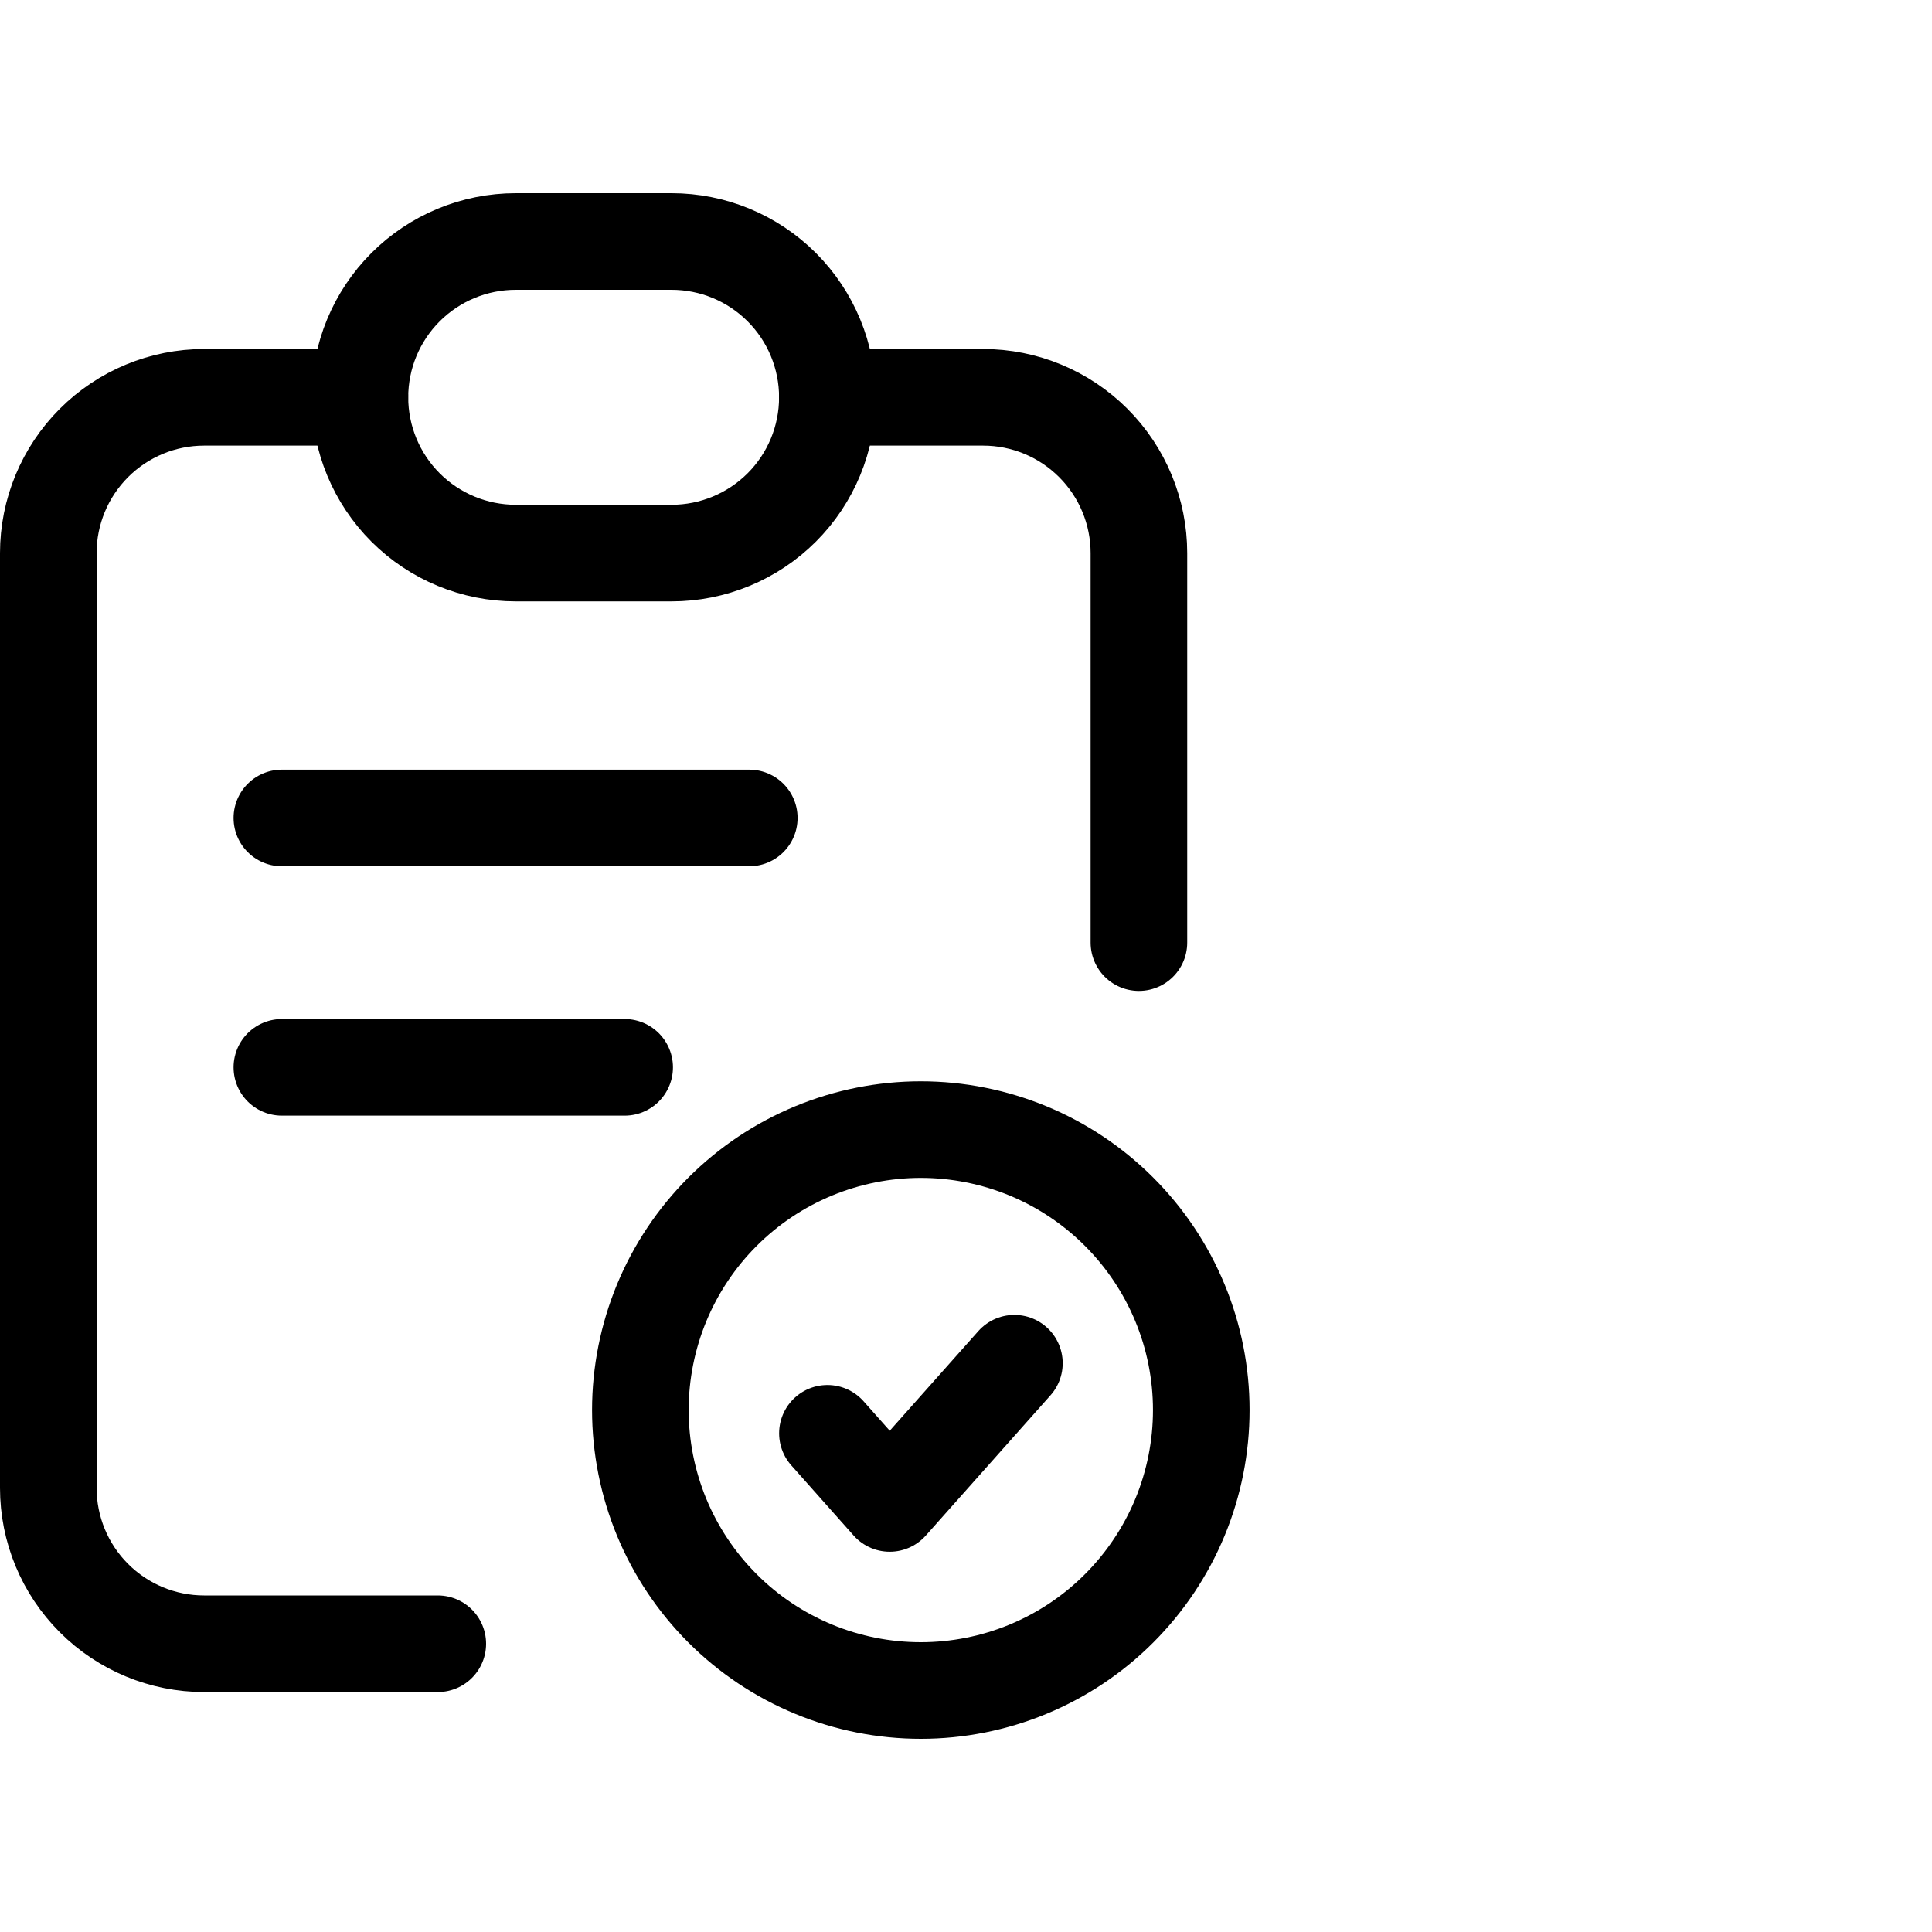
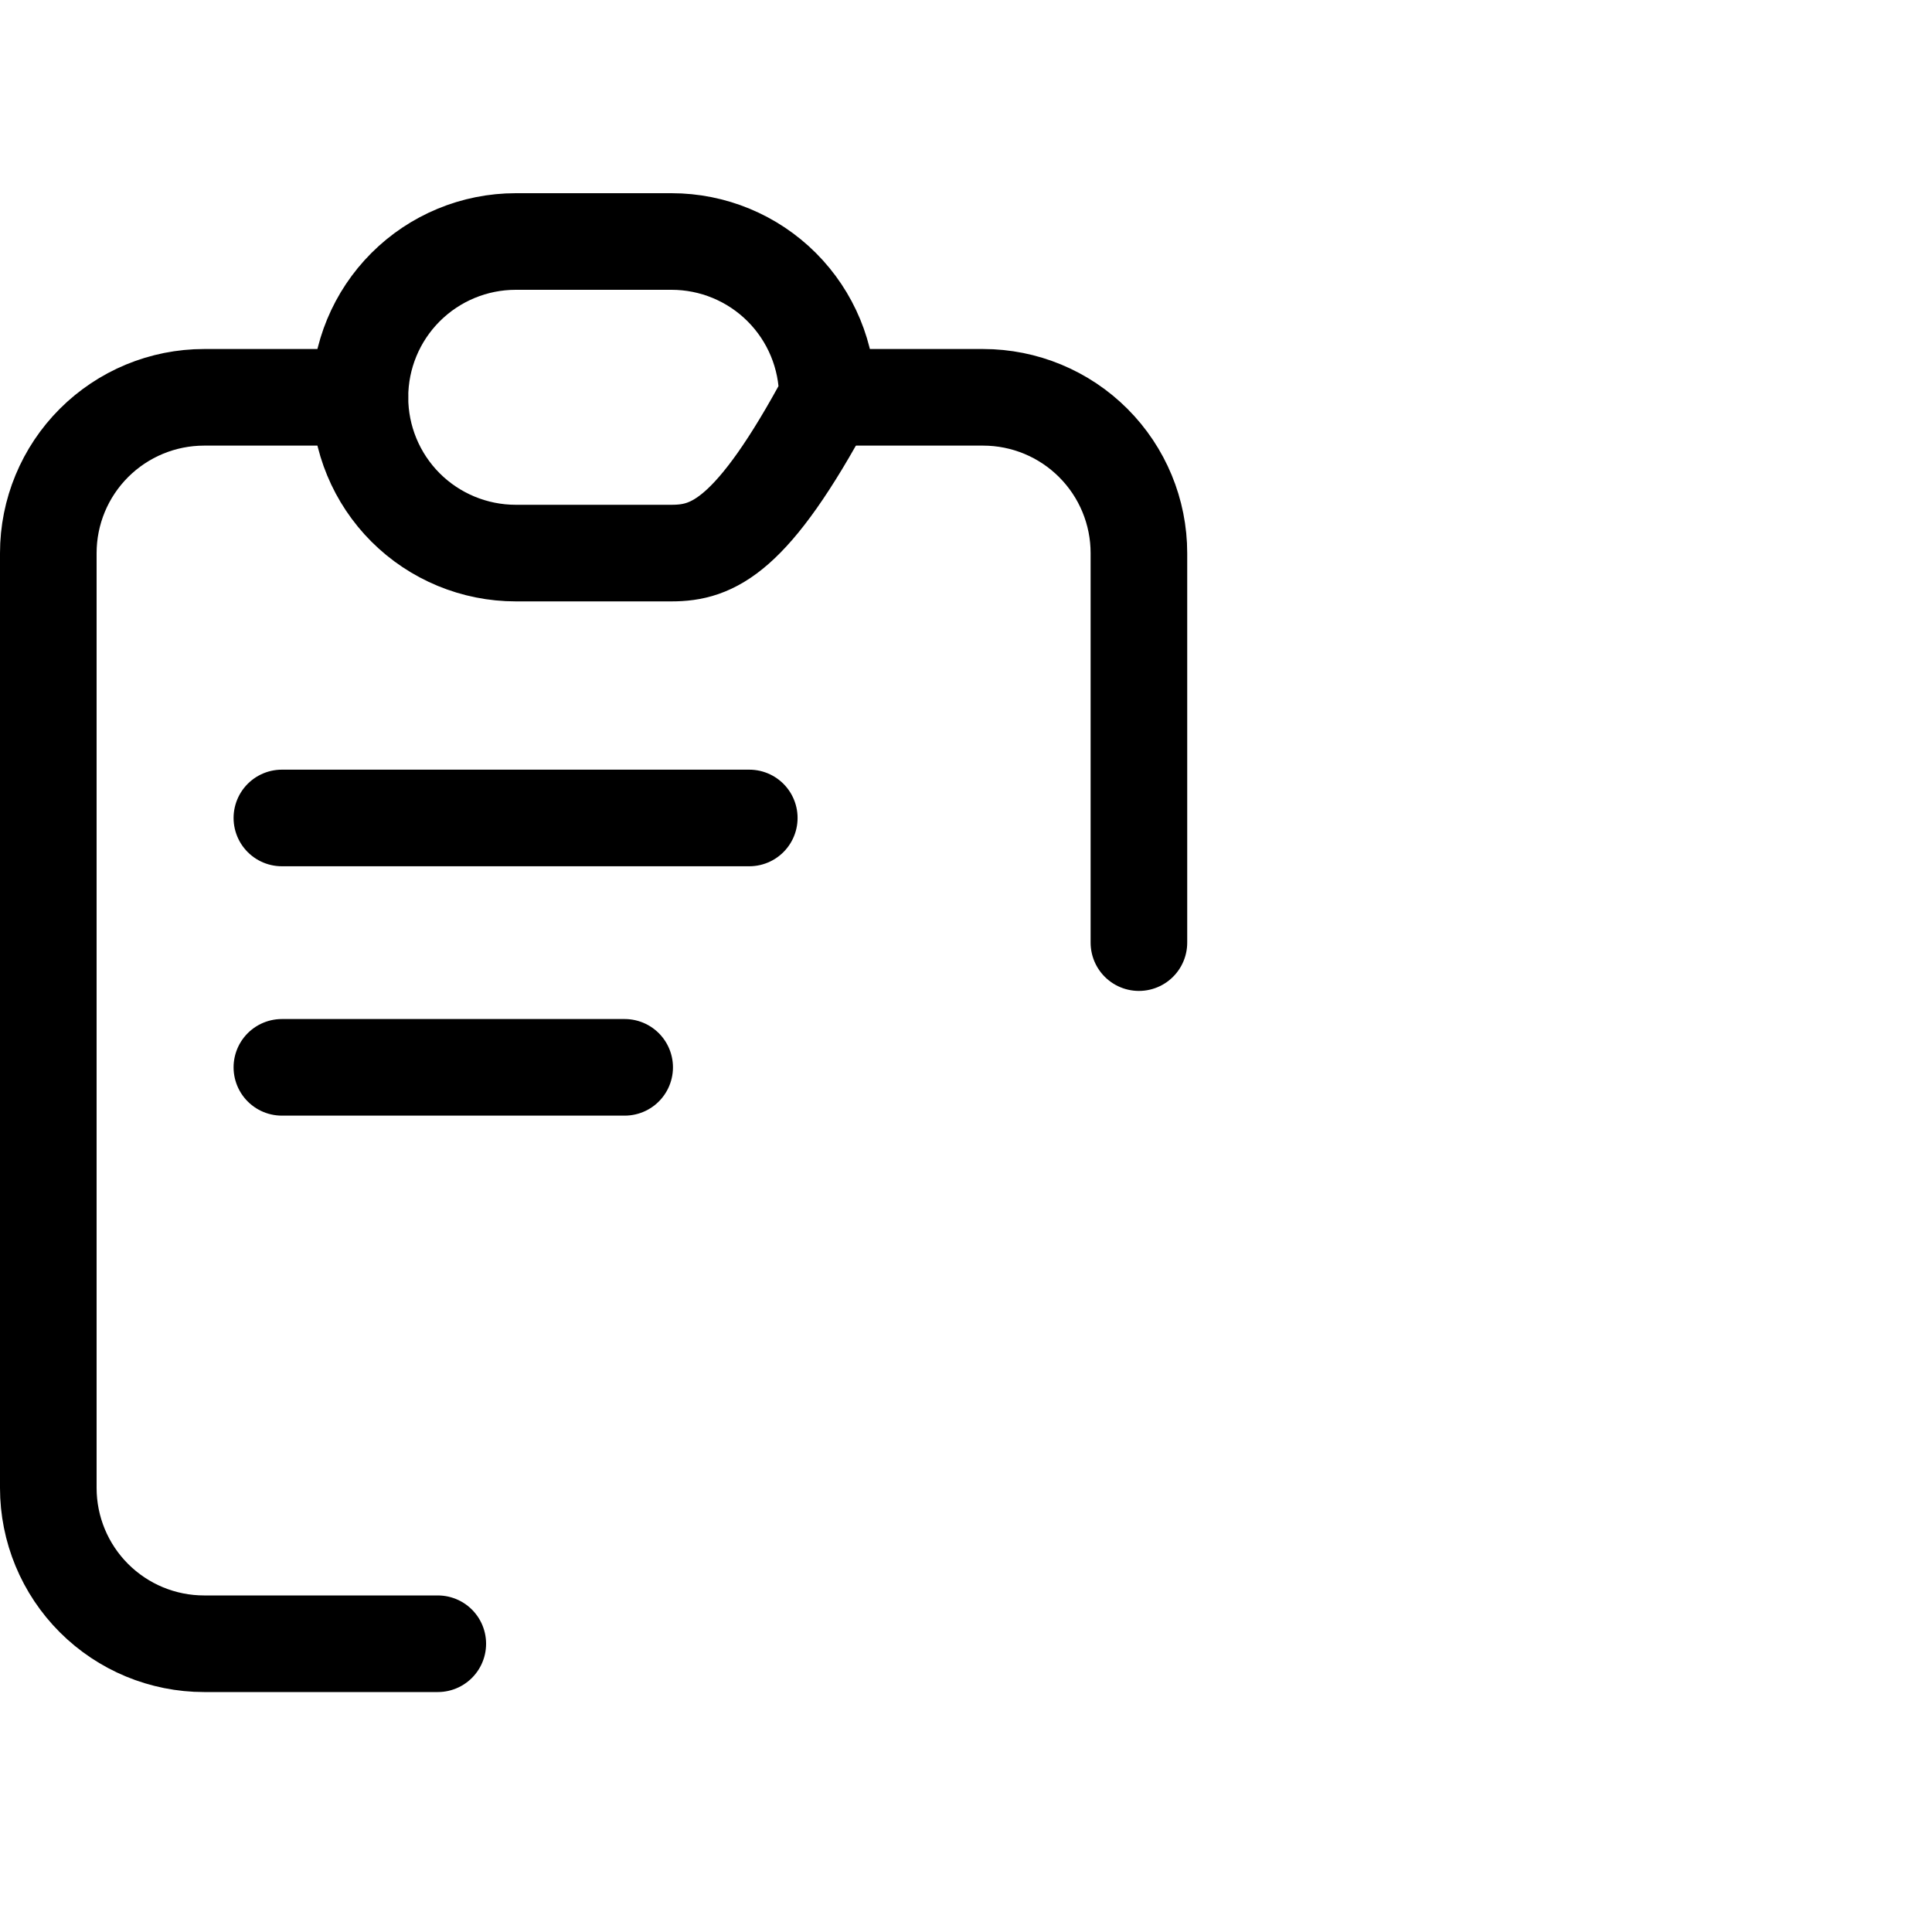
<svg xmlns="http://www.w3.org/2000/svg" viewBox="0 0 40 40" fill="none">
  <path d="M7.451 8.226H4.226C3.37 8.226 2.55 8.566 1.945 9.171C1.34 9.776 1 10.596 1 11.452V30.806C1 31.662 1.34 32.482 1.945 33.087C2.55 33.692 3.37 34.032 4.226 34.032H9.064M23.58 19.516V11.452C23.58 10.596 23.24 9.776 22.635 9.171C22.03 8.566 21.21 8.226 20.354 8.226H17.129" stroke="currentColor" stroke-width="2" stroke-linecap="round" stroke-linejoin="round" />
-   <path d="M13.258 29.194C13.258 29.956 13.409 30.711 13.7 31.416C13.992 32.12 14.42 32.76 14.959 33.299C15.498 33.839 16.138 34.266 16.843 34.558C17.547 34.85 18.302 35 19.065 35C19.827 35 20.582 34.85 21.287 34.558C21.991 34.266 22.631 33.839 23.17 33.299C23.709 32.76 24.137 32.12 24.429 31.416C24.721 30.711 24.871 29.956 24.871 29.194C24.871 28.431 24.721 27.676 24.429 26.972C24.137 26.267 23.709 25.627 23.17 25.088C22.631 24.549 21.991 24.121 21.287 23.829C20.582 23.538 19.827 23.387 19.065 23.387C18.302 23.387 17.547 23.538 16.843 23.829C16.138 24.121 15.498 24.549 14.959 25.088C14.42 25.627 13.992 26.267 13.7 26.972C13.409 27.676 13.258 28.431 13.258 29.194Z" stroke="currentColor" stroke-width="2" stroke-linecap="round" stroke-linejoin="round" />
-   <path d="M17.131 29.675L18.421 31.127L21.002 28.224" stroke="currentColor" stroke-width="2" stroke-linecap="round" stroke-linejoin="round" />
-   <path d="M7.452 8.226C7.452 7.37 7.792 6.55 8.397 5.945C9.002 5.34 9.823 5 10.678 5H13.904C14.759 5 15.58 5.34 16.185 5.945C16.79 6.55 17.13 7.37 17.13 8.226C17.13 9.081 16.79 9.902 16.185 10.507C15.58 11.111 14.759 11.451 13.904 11.451H10.678C9.823 11.451 9.002 11.111 8.397 10.507C7.792 9.902 7.452 9.081 7.452 8.226Z" stroke="currentColor" stroke-width="2" stroke-linecap="round" stroke-linejoin="round" />
+   <path d="M7.452 8.226C7.452 7.37 7.792 6.55 8.397 5.945C9.002 5.34 9.823 5 10.678 5H13.904C14.759 5 15.58 5.34 16.185 5.945C16.79 6.55 17.13 7.37 17.13 8.226C15.58 11.111 14.759 11.451 13.904 11.451H10.678C9.823 11.451 9.002 11.111 8.397 10.507C7.792 9.902 7.452 9.081 7.452 8.226Z" stroke="currentColor" stroke-width="2" stroke-linecap="round" stroke-linejoin="round" />
  <path d="M5.836 16.935H15.513" stroke="currentColor" stroke-width="2" stroke-linecap="round" />
  <path d="M5.836 22.098H12.933" stroke="currentColor" stroke-width="2" stroke-linecap="round" />
</svg>